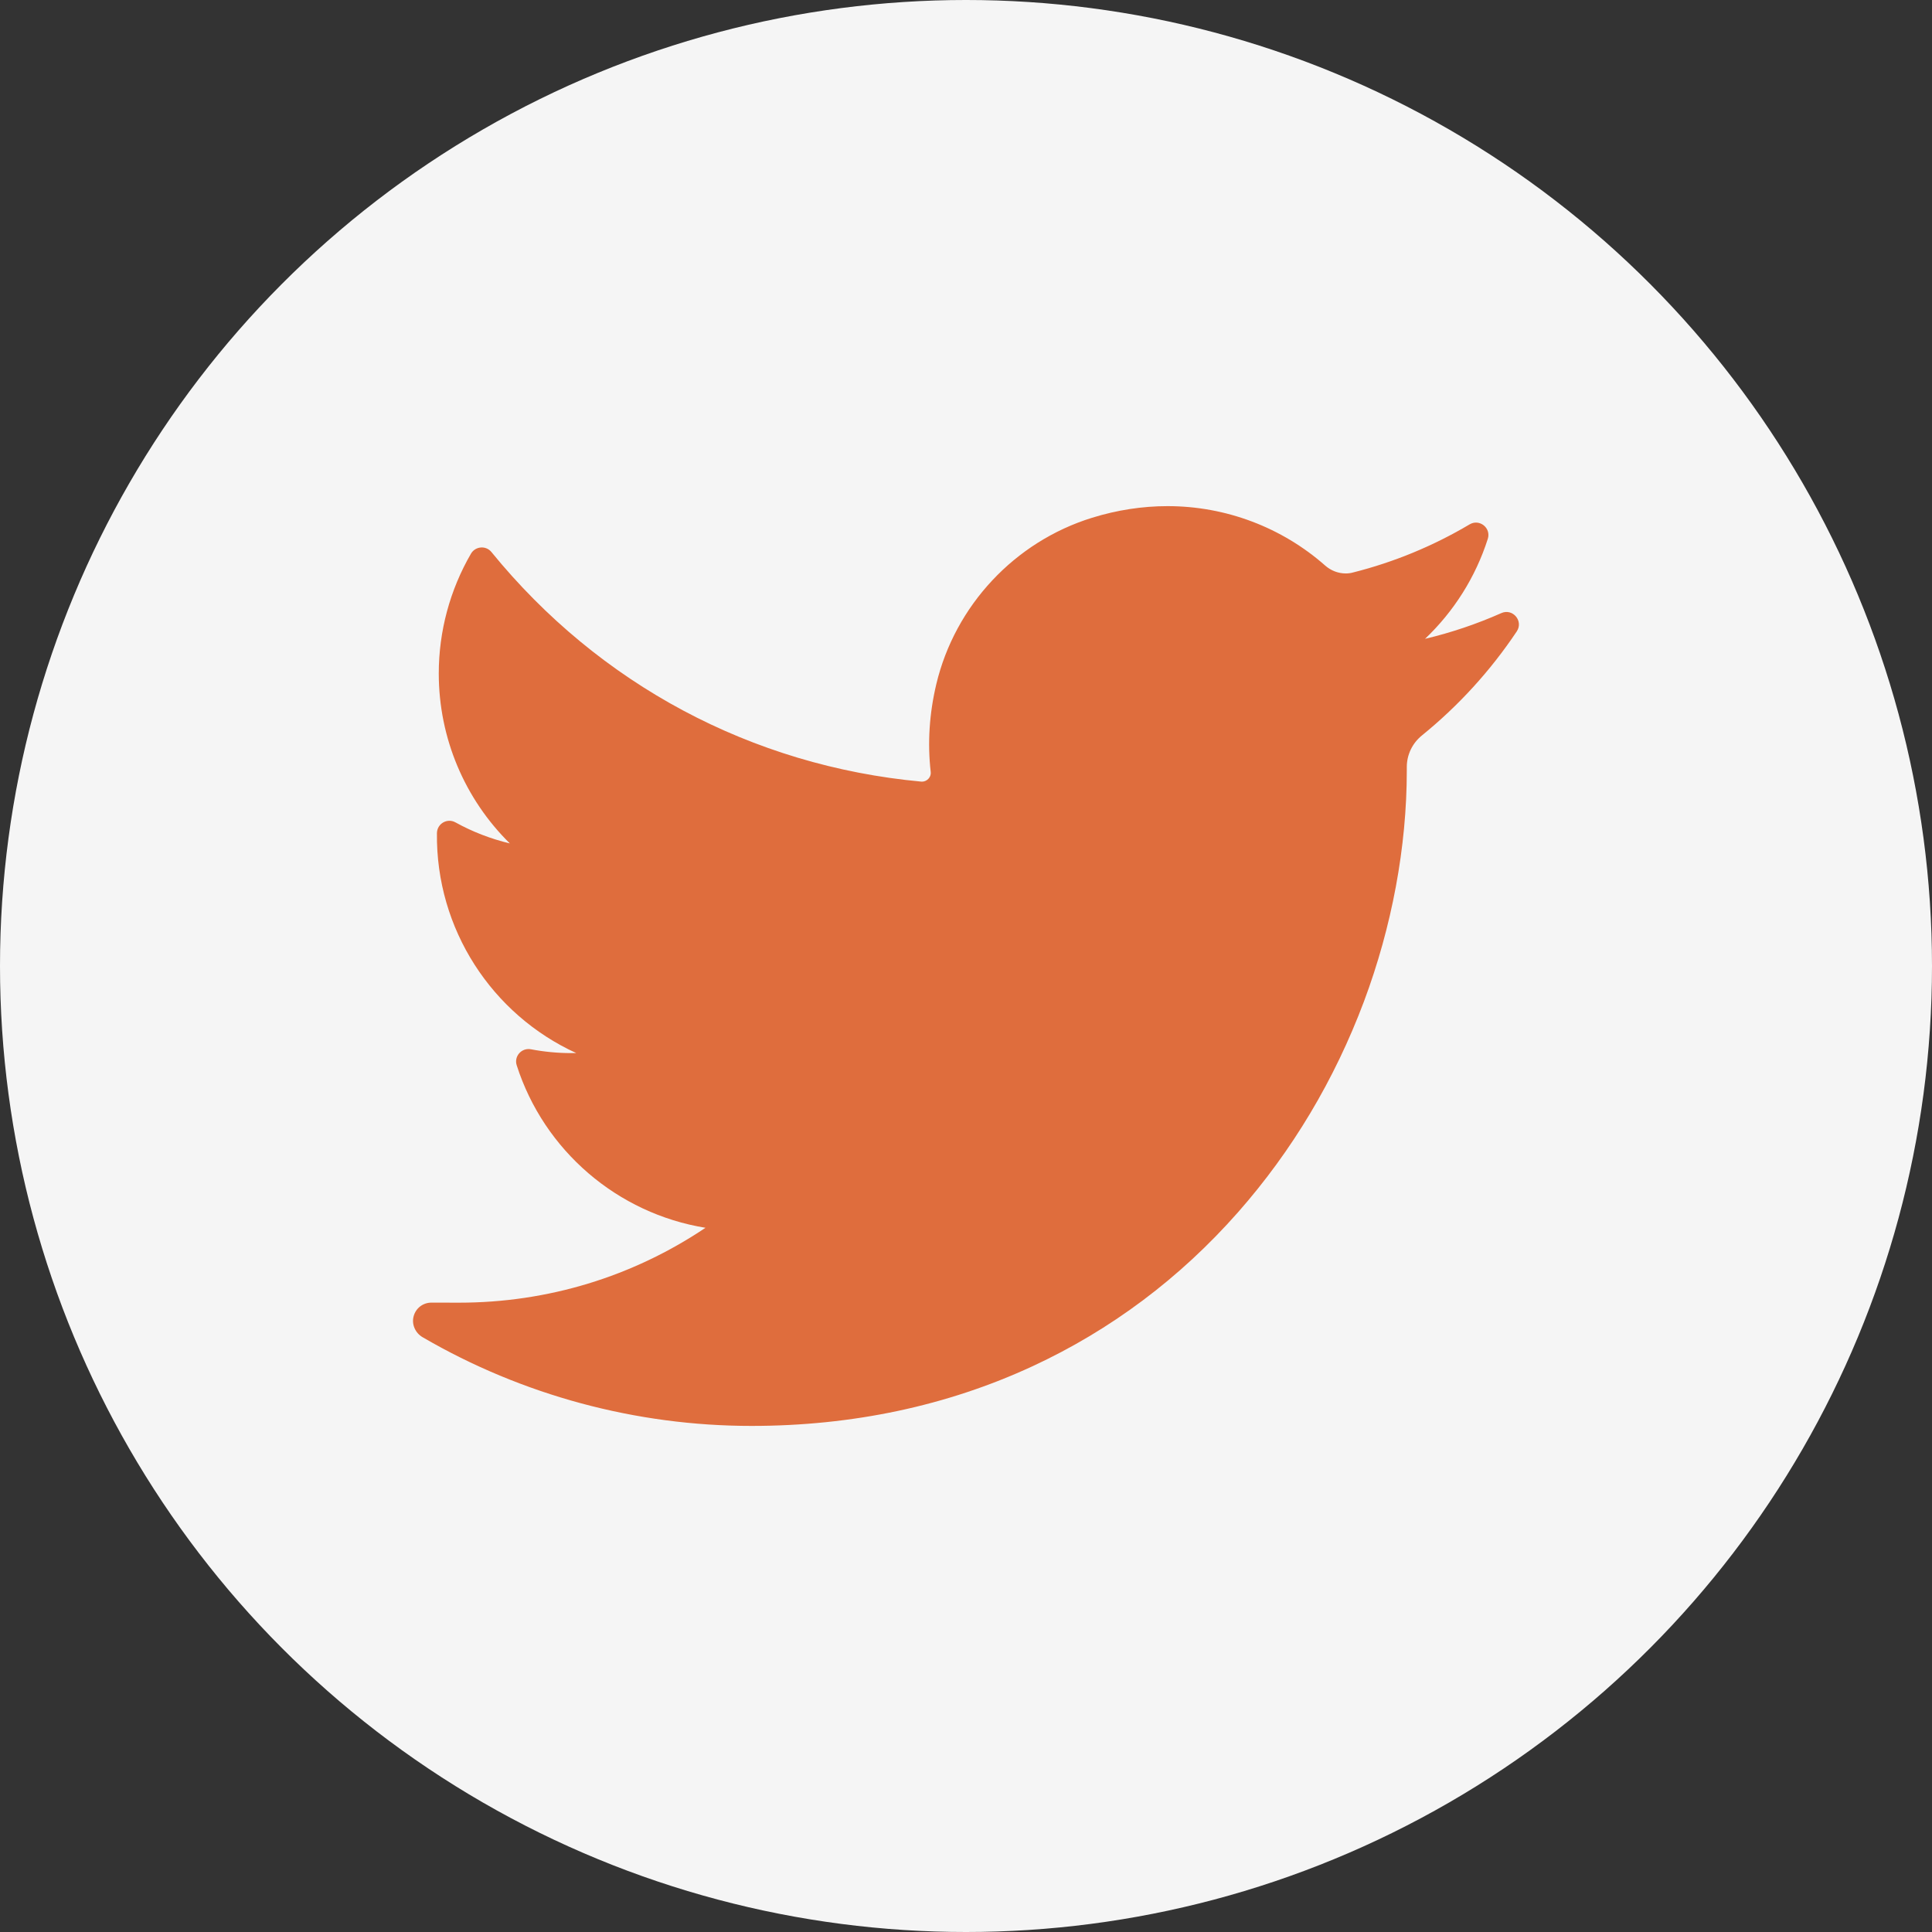
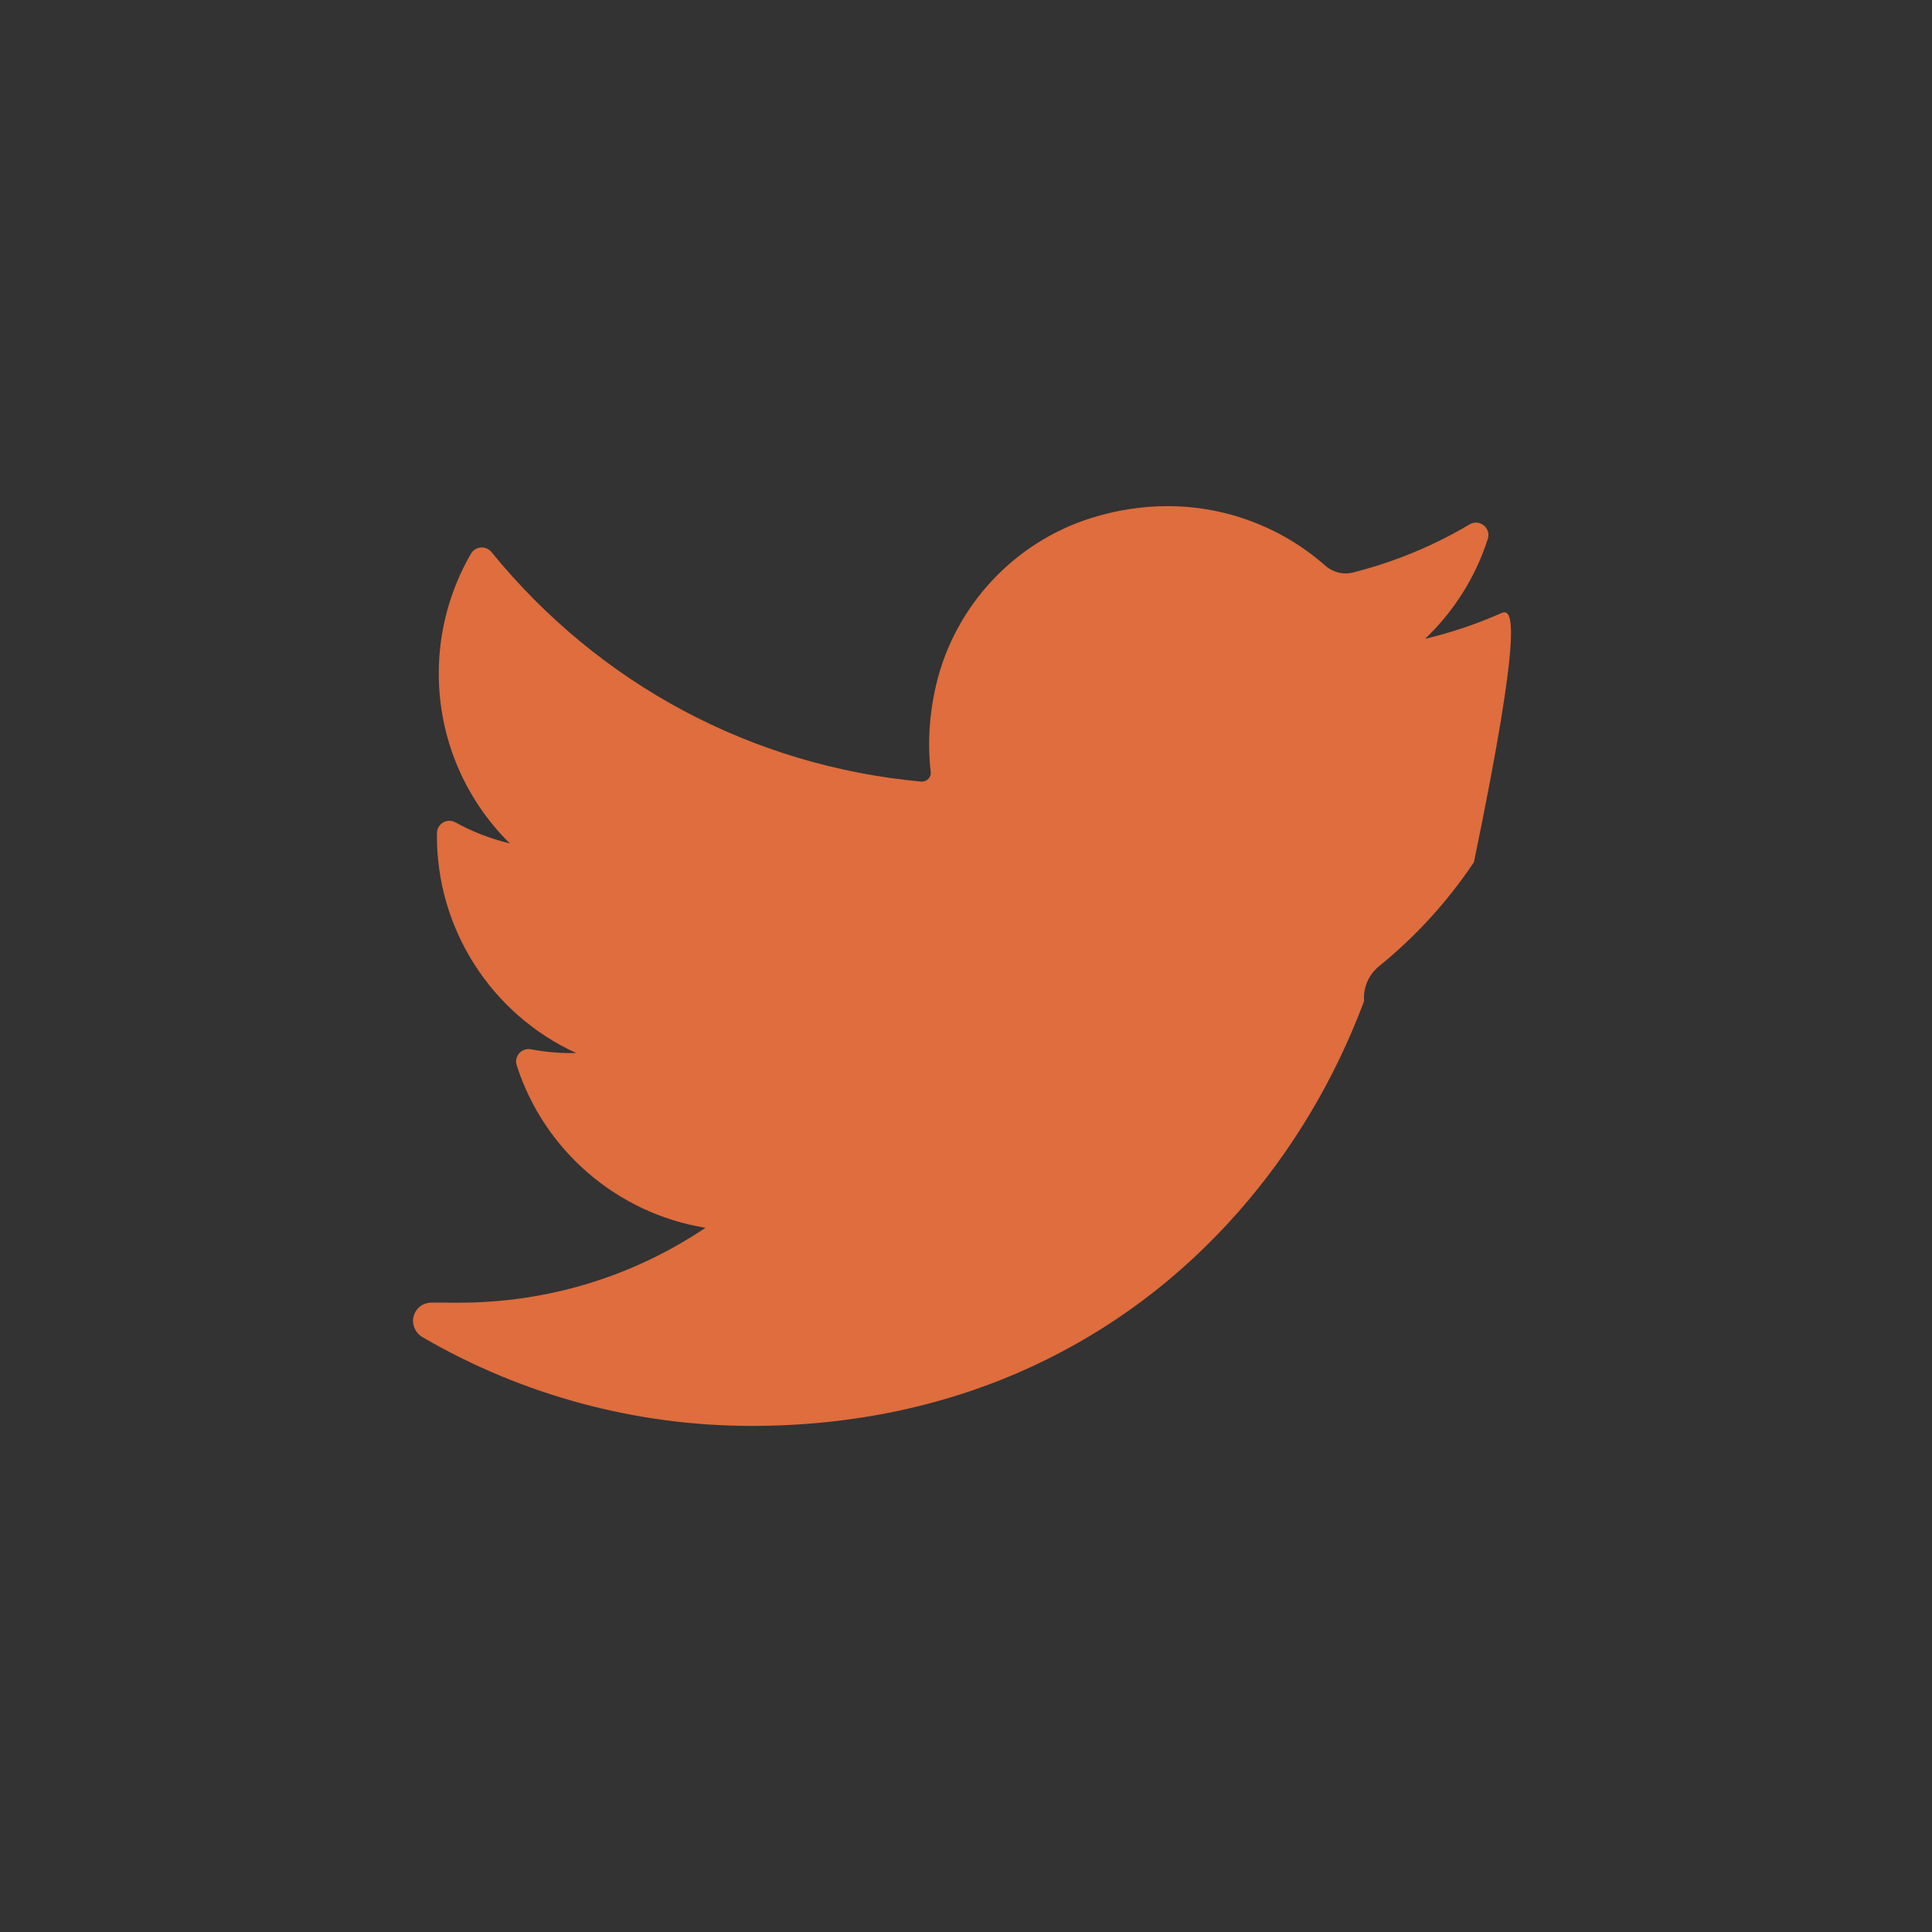
<svg xmlns="http://www.w3.org/2000/svg" version="1.1" id="Layer_1" x="0px" y="0px" width="38px" height="38px" viewBox="0 0 38 38" enable-background="new 0 0 38 38" xml:space="preserve">
  <rect x="0" y="0" width="38" height="38" fill="#333333" stroke="none" />
  <g>
-     <circle fill="#F5F5F5" cx="19" cy="19" r="19" />
-     <path fill="#DF6D3D" d="M29.529,12.059c-0.483,0.214-0.984,0.384-1.5,0.506c0.567-0.539,0.994-1.214,1.234-1.966   c0.069-0.215-0.164-0.4-0.358-0.285c-0.716,0.425-1.487,0.743-2.293,0.946c-0.046,0.013-0.095,0.019-0.143,0.019   c-0.147,0-0.29-0.055-0.402-0.153c-0.856-0.755-1.958-1.171-3.103-1.171c-0.495,0-0.995,0.077-1.485,0.229   c-1.521,0.471-2.694,1.726-3.063,3.272c-0.138,0.581-0.175,1.162-0.11,1.727c0.007,0.065-0.023,0.11-0.043,0.132   c-0.033,0.037-0.08,0.059-0.129,0.059c-0.006,0-0.012,0-0.017-0.001c-3.329-0.309-6.33-1.912-8.451-4.515   c-0.108-0.133-0.315-0.116-0.402,0.031C8.85,11.602,8.63,12.417,8.63,13.246c0,1.271,0.511,2.47,1.398,3.343   c-0.373-0.089-0.734-0.228-1.07-0.414c-0.162-0.09-0.361,0.025-0.364,0.212c-0.022,1.888,1.083,3.568,2.739,4.325   c-0.033,0.001-0.066,0.001-0.101,0.001c-0.262,0-0.528-0.025-0.789-0.075c-0.184-0.035-0.337,0.139-0.28,0.315   c0.538,1.679,1.983,2.916,3.713,3.196c-1.436,0.964-3.107,1.473-4.847,1.473l-0.543-0.001c-0.167,0-0.309,0.109-0.351,0.271   c-0.042,0.159,0.035,0.327,0.178,0.41c1.96,1.141,4.196,1.744,6.468,1.744c1.987,0,3.847-0.395,5.526-1.173   c1.54-0.713,2.9-1.732,4.044-3.03c1.065-1.209,1.898-2.604,2.477-4.147c0.55-1.471,0.842-3.04,0.842-4.538v-0.072   c0-0.24,0.108-0.467,0.298-0.621c0.721-0.585,1.348-1.273,1.865-2.046C29.969,12.215,29.754,11.959,29.529,12.059L29.529,12.059z" />
+     <path fill="#DF6D3D" d="M29.529,12.059c-0.483,0.214-0.984,0.384-1.5,0.506c0.567-0.539,0.994-1.214,1.234-1.966   c0.069-0.215-0.164-0.4-0.358-0.285c-0.716,0.425-1.487,0.743-2.293,0.946c-0.046,0.013-0.095,0.019-0.143,0.019   c-0.147,0-0.29-0.055-0.402-0.153c-0.856-0.755-1.958-1.171-3.103-1.171c-0.495,0-0.995,0.077-1.485,0.229   c-1.521,0.471-2.694,1.726-3.063,3.272c-0.138,0.581-0.175,1.162-0.11,1.727c0.007,0.065-0.023,0.11-0.043,0.132   c-0.033,0.037-0.08,0.059-0.129,0.059c-0.006,0-0.012,0-0.017-0.001c-3.329-0.309-6.33-1.912-8.451-4.515   c-0.108-0.133-0.315-0.116-0.402,0.031C8.85,11.602,8.63,12.417,8.63,13.246c0,1.271,0.511,2.47,1.398,3.343   c-0.373-0.089-0.734-0.228-1.07-0.414c-0.162-0.09-0.361,0.025-0.364,0.212c-0.022,1.888,1.083,3.568,2.739,4.325   c-0.033,0.001-0.066,0.001-0.101,0.001c-0.262,0-0.528-0.025-0.789-0.075c-0.184-0.035-0.337,0.139-0.28,0.315   c0.538,1.679,1.983,2.916,3.713,3.196c-1.436,0.964-3.107,1.473-4.847,1.473l-0.543-0.001c-0.167,0-0.309,0.109-0.351,0.271   c-0.042,0.159,0.035,0.327,0.178,0.41c1.96,1.141,4.196,1.744,6.468,1.744c1.987,0,3.847-0.395,5.526-1.173   c1.54-0.713,2.9-1.732,4.044-3.03c1.065-1.209,1.898-2.604,2.477-4.147v-0.072   c0-0.24,0.108-0.467,0.298-0.621c0.721-0.585,1.348-1.273,1.865-2.046C29.969,12.215,29.754,11.959,29.529,12.059L29.529,12.059z" />
  </g>
</svg>